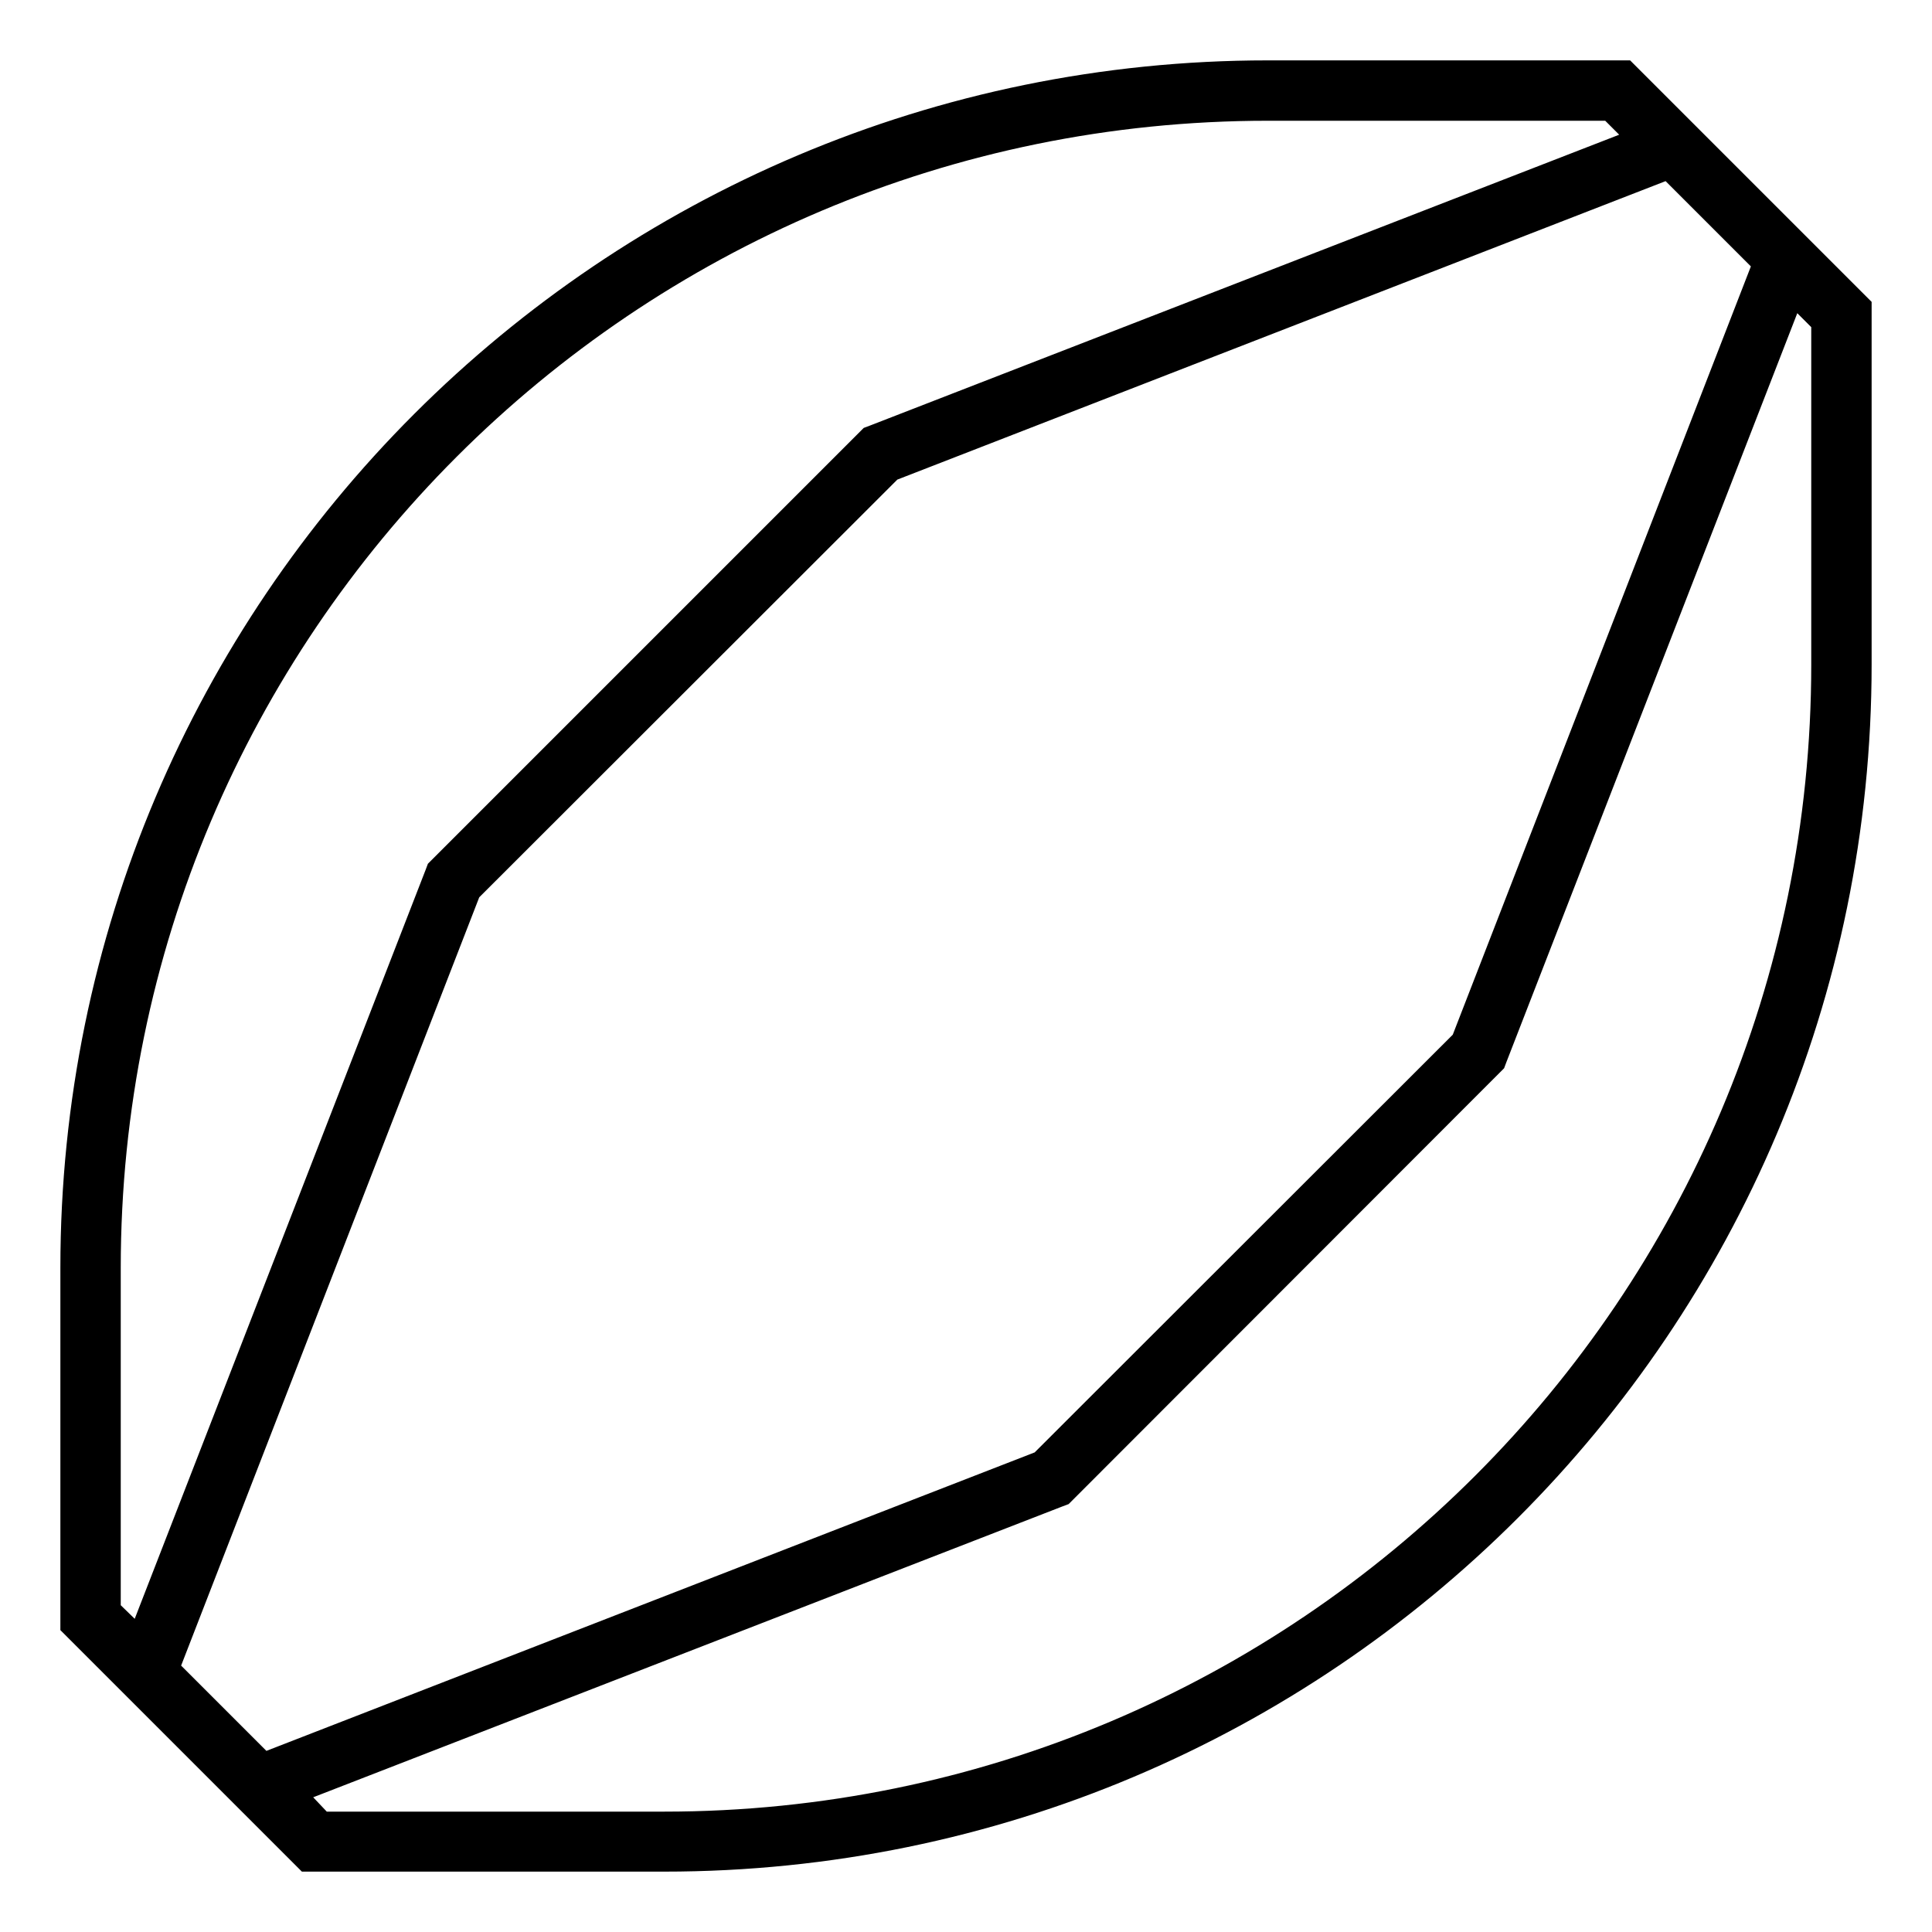
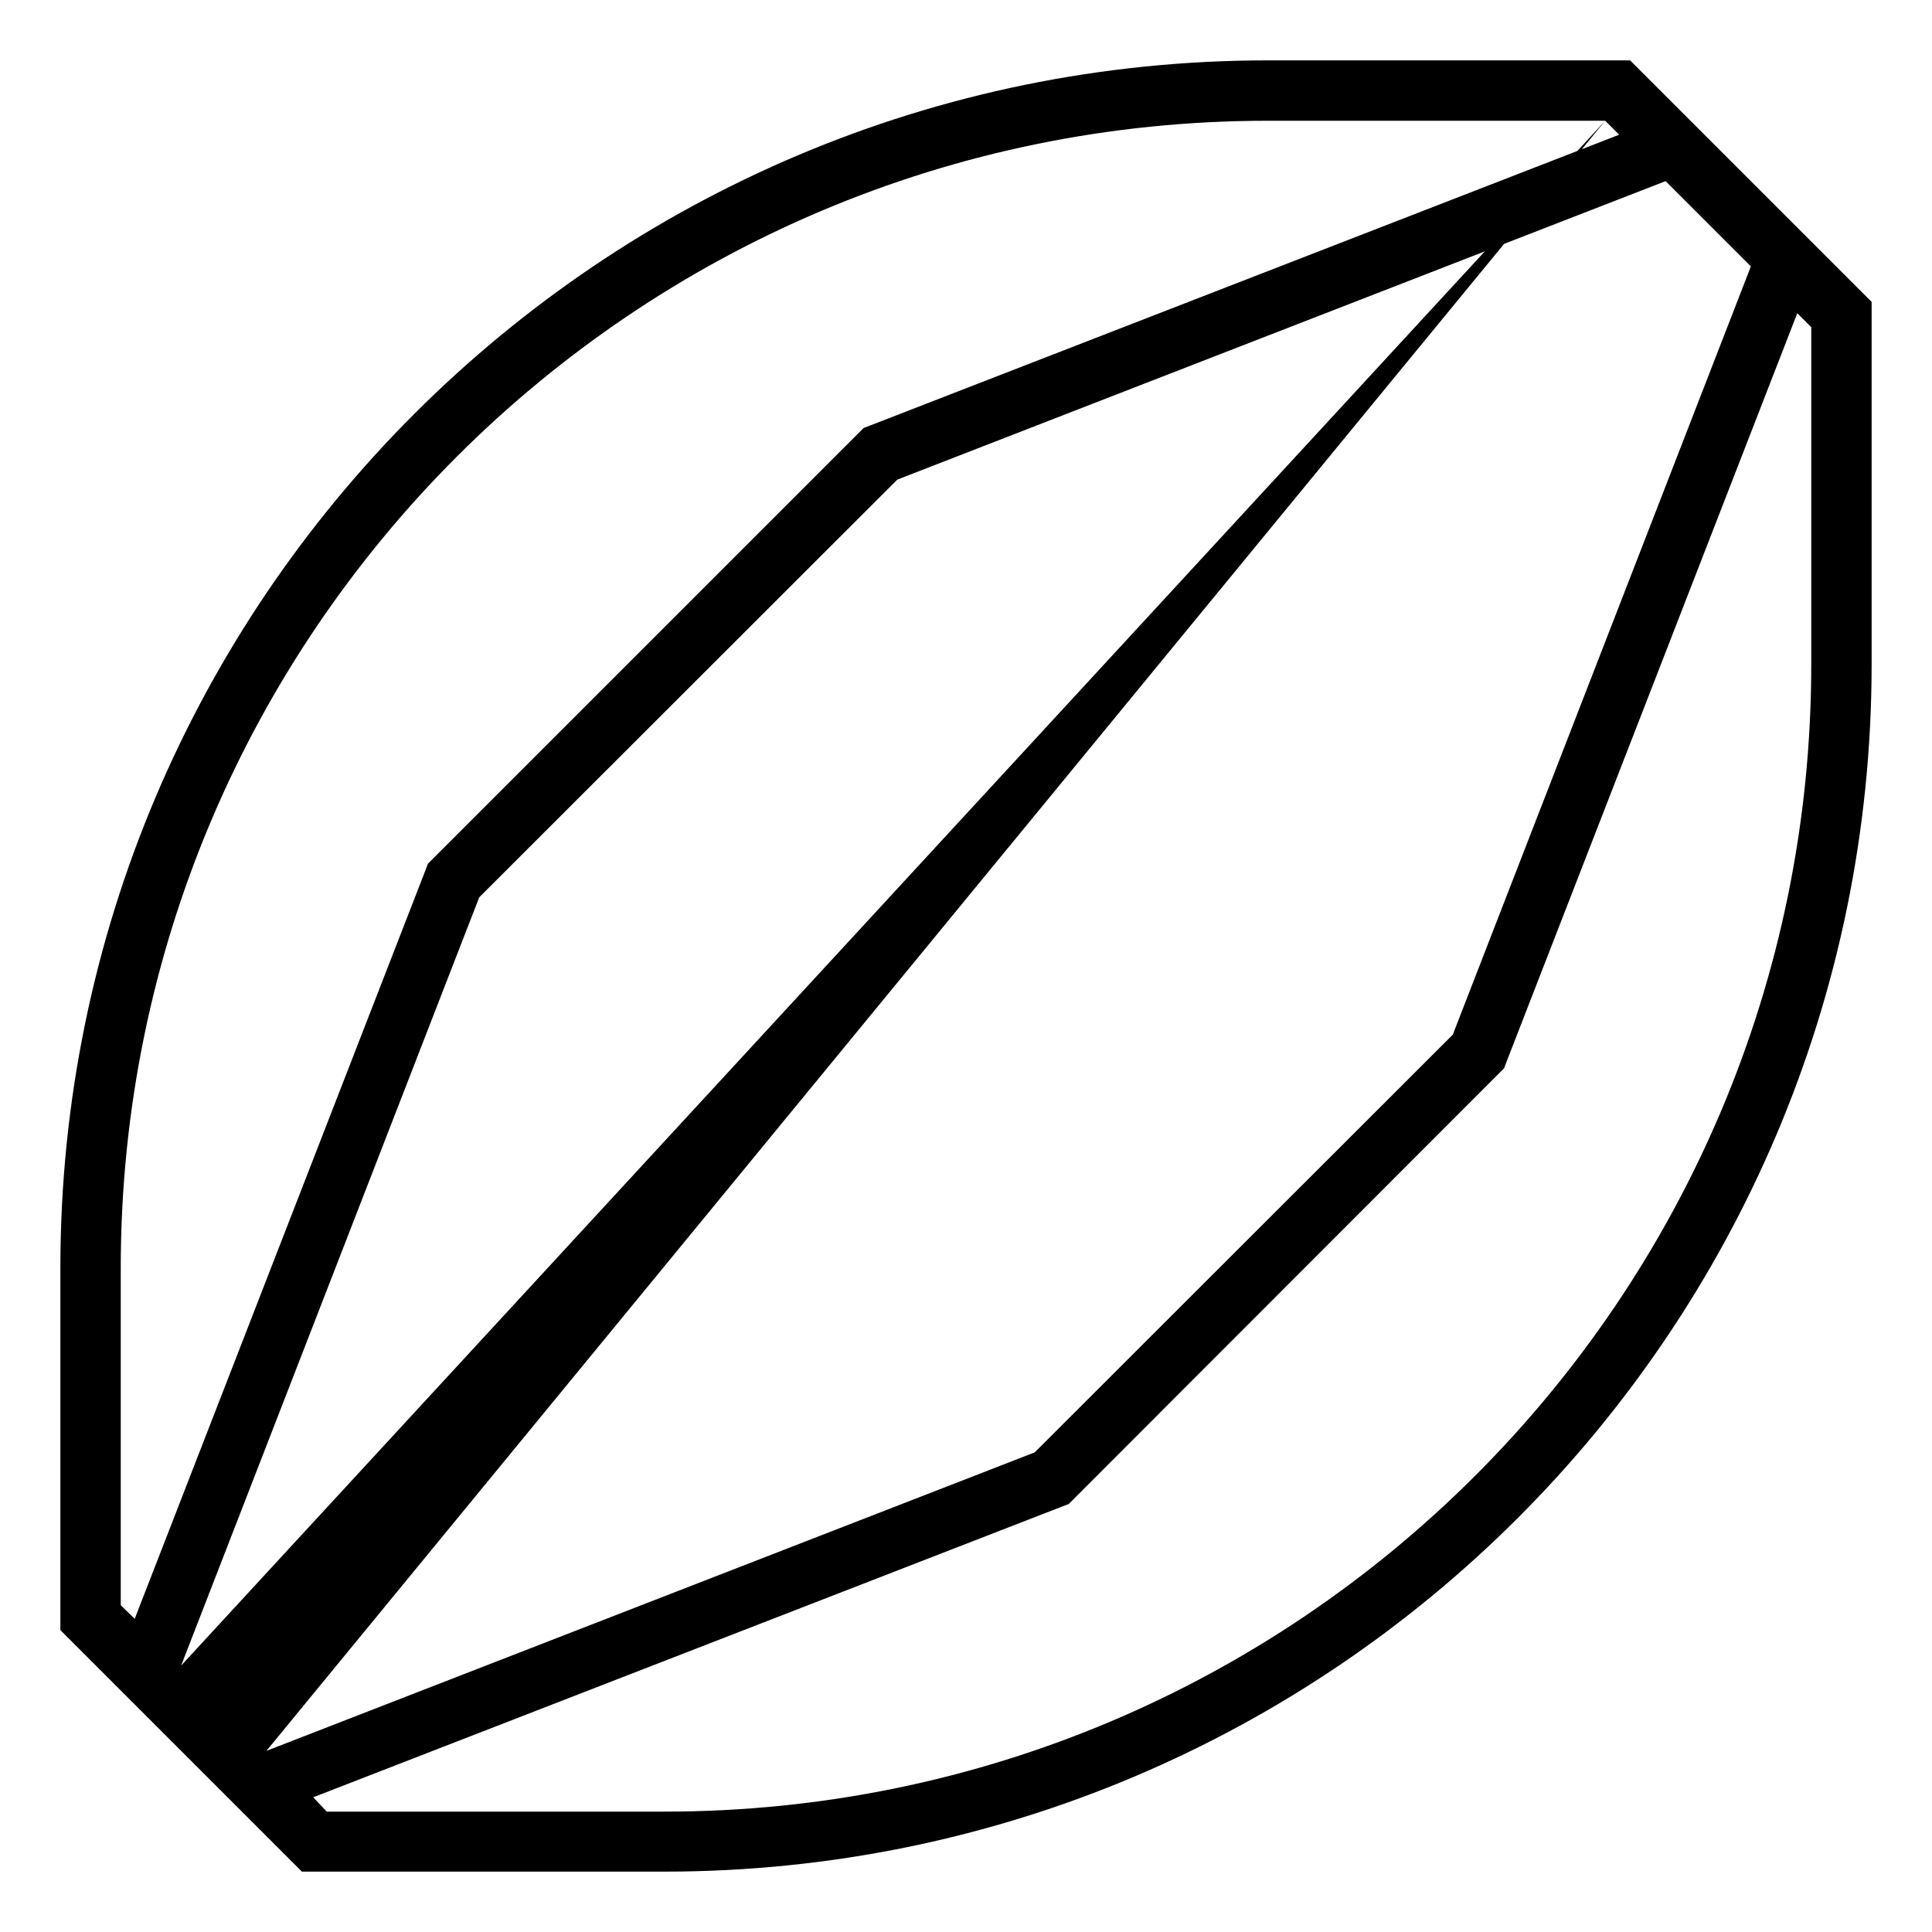
<svg xmlns="http://www.w3.org/2000/svg" viewBox="0 0 512 512">
-   <path d="M425.4 32l3.7 3.7L230.5 112.8l-1.6 .6-1.2 1.2L114.6 227.7l-1.2 1.2-.6 1.6L35.7 429 32 425.4 32 336C32 168.1 168.1 32 336 32l89.4 0zM70.6 464L48 441.4l79-203.6L237.8 127.1 441.4 48 464 70.6l-79 203.6L274.2 384.9 70.6 464zM83 476.3l198.6-77.1 1.6-.6 1.2-1.2L397.4 284.3l1.2-1.2 .6-1.6L476.3 83l3.7 3.7 0 89.4c0 167.9-136.1 304-304 304l-89.4 0L83 476.3zM496 80L432 16l-96 0C159.3 16 16 159.3 16 336l0 96 64 64 96 0c176.7 0 320-143.3 320-320l0-96z" />
+   <path d="M425.4 32l3.7 3.7L230.5 112.8l-1.6 .6-1.2 1.2L114.6 227.7l-1.2 1.2-.6 1.6L35.7 429 32 425.4 32 336C32 168.1 168.1 32 336 32l89.4 0zL48 441.4l79-203.6L237.8 127.1 441.4 48 464 70.6l-79 203.6L274.2 384.9 70.6 464zM83 476.3l198.6-77.1 1.6-.6 1.2-1.2L397.4 284.3l1.2-1.2 .6-1.6L476.3 83l3.7 3.7 0 89.4c0 167.9-136.1 304-304 304l-89.4 0L83 476.3zM496 80L432 16l-96 0C159.3 16 16 159.3 16 336l0 96 64 64 96 0c176.7 0 320-143.3 320-320l0-96z" />
</svg>